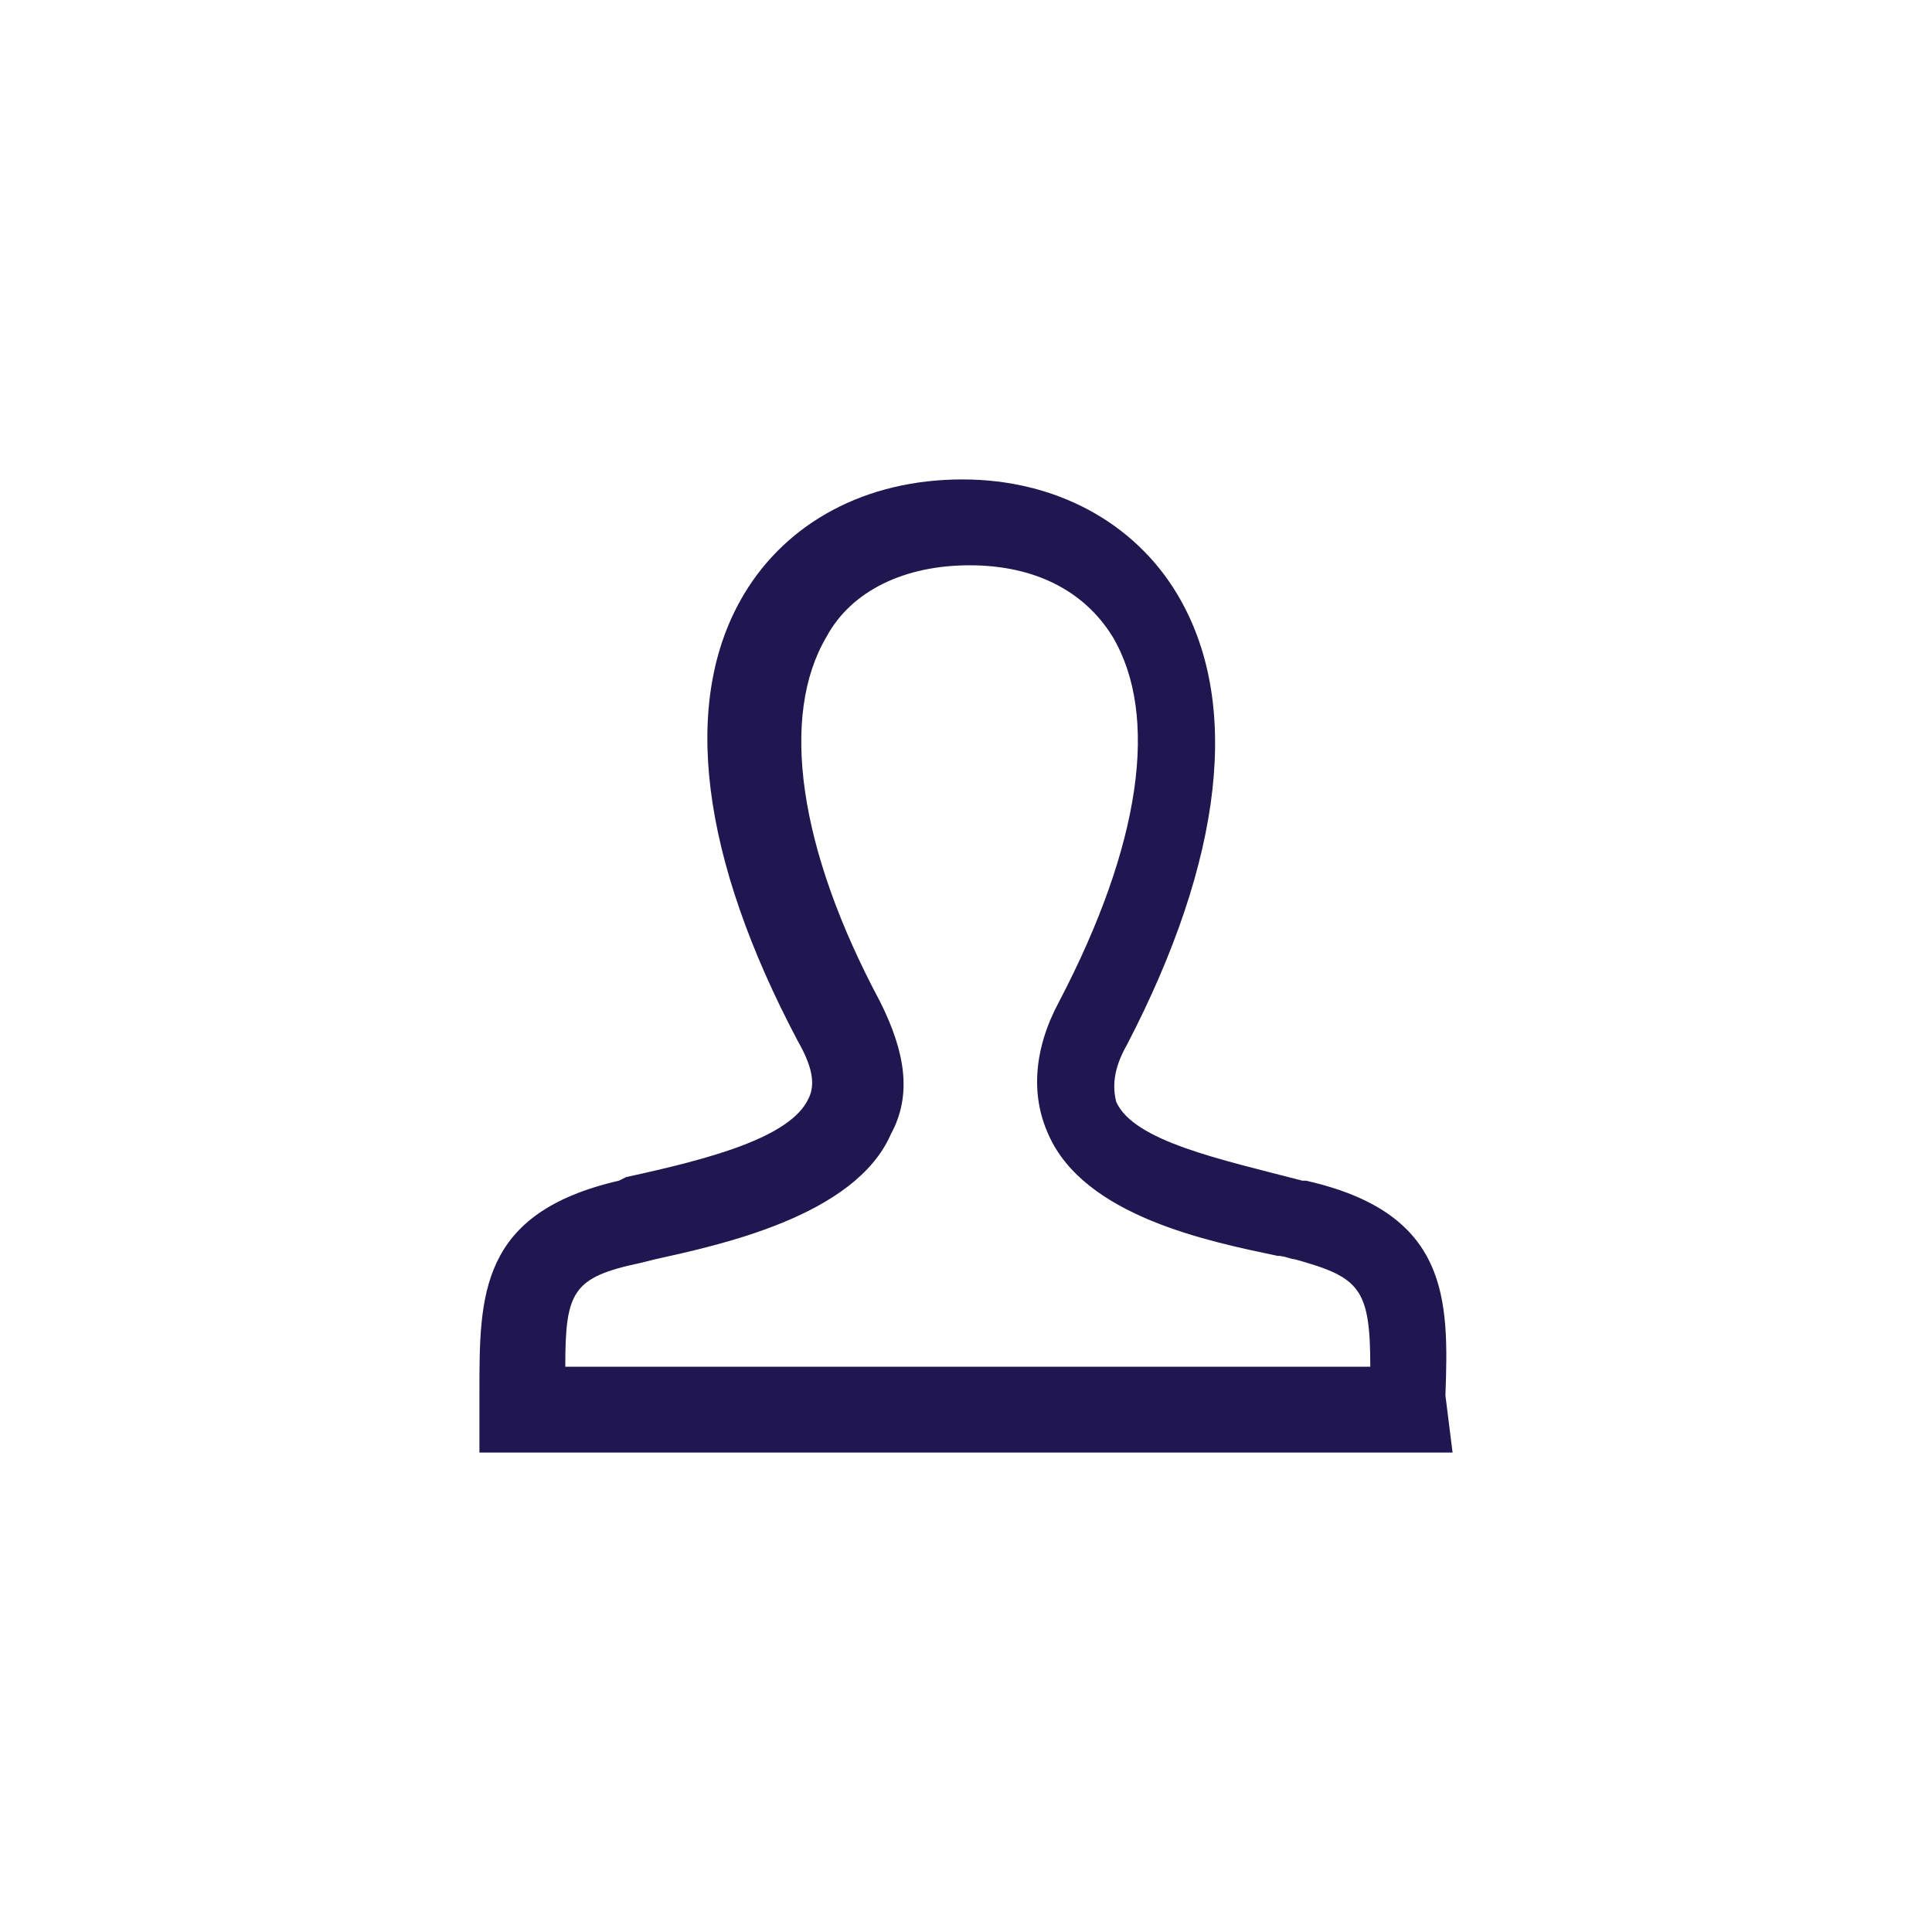
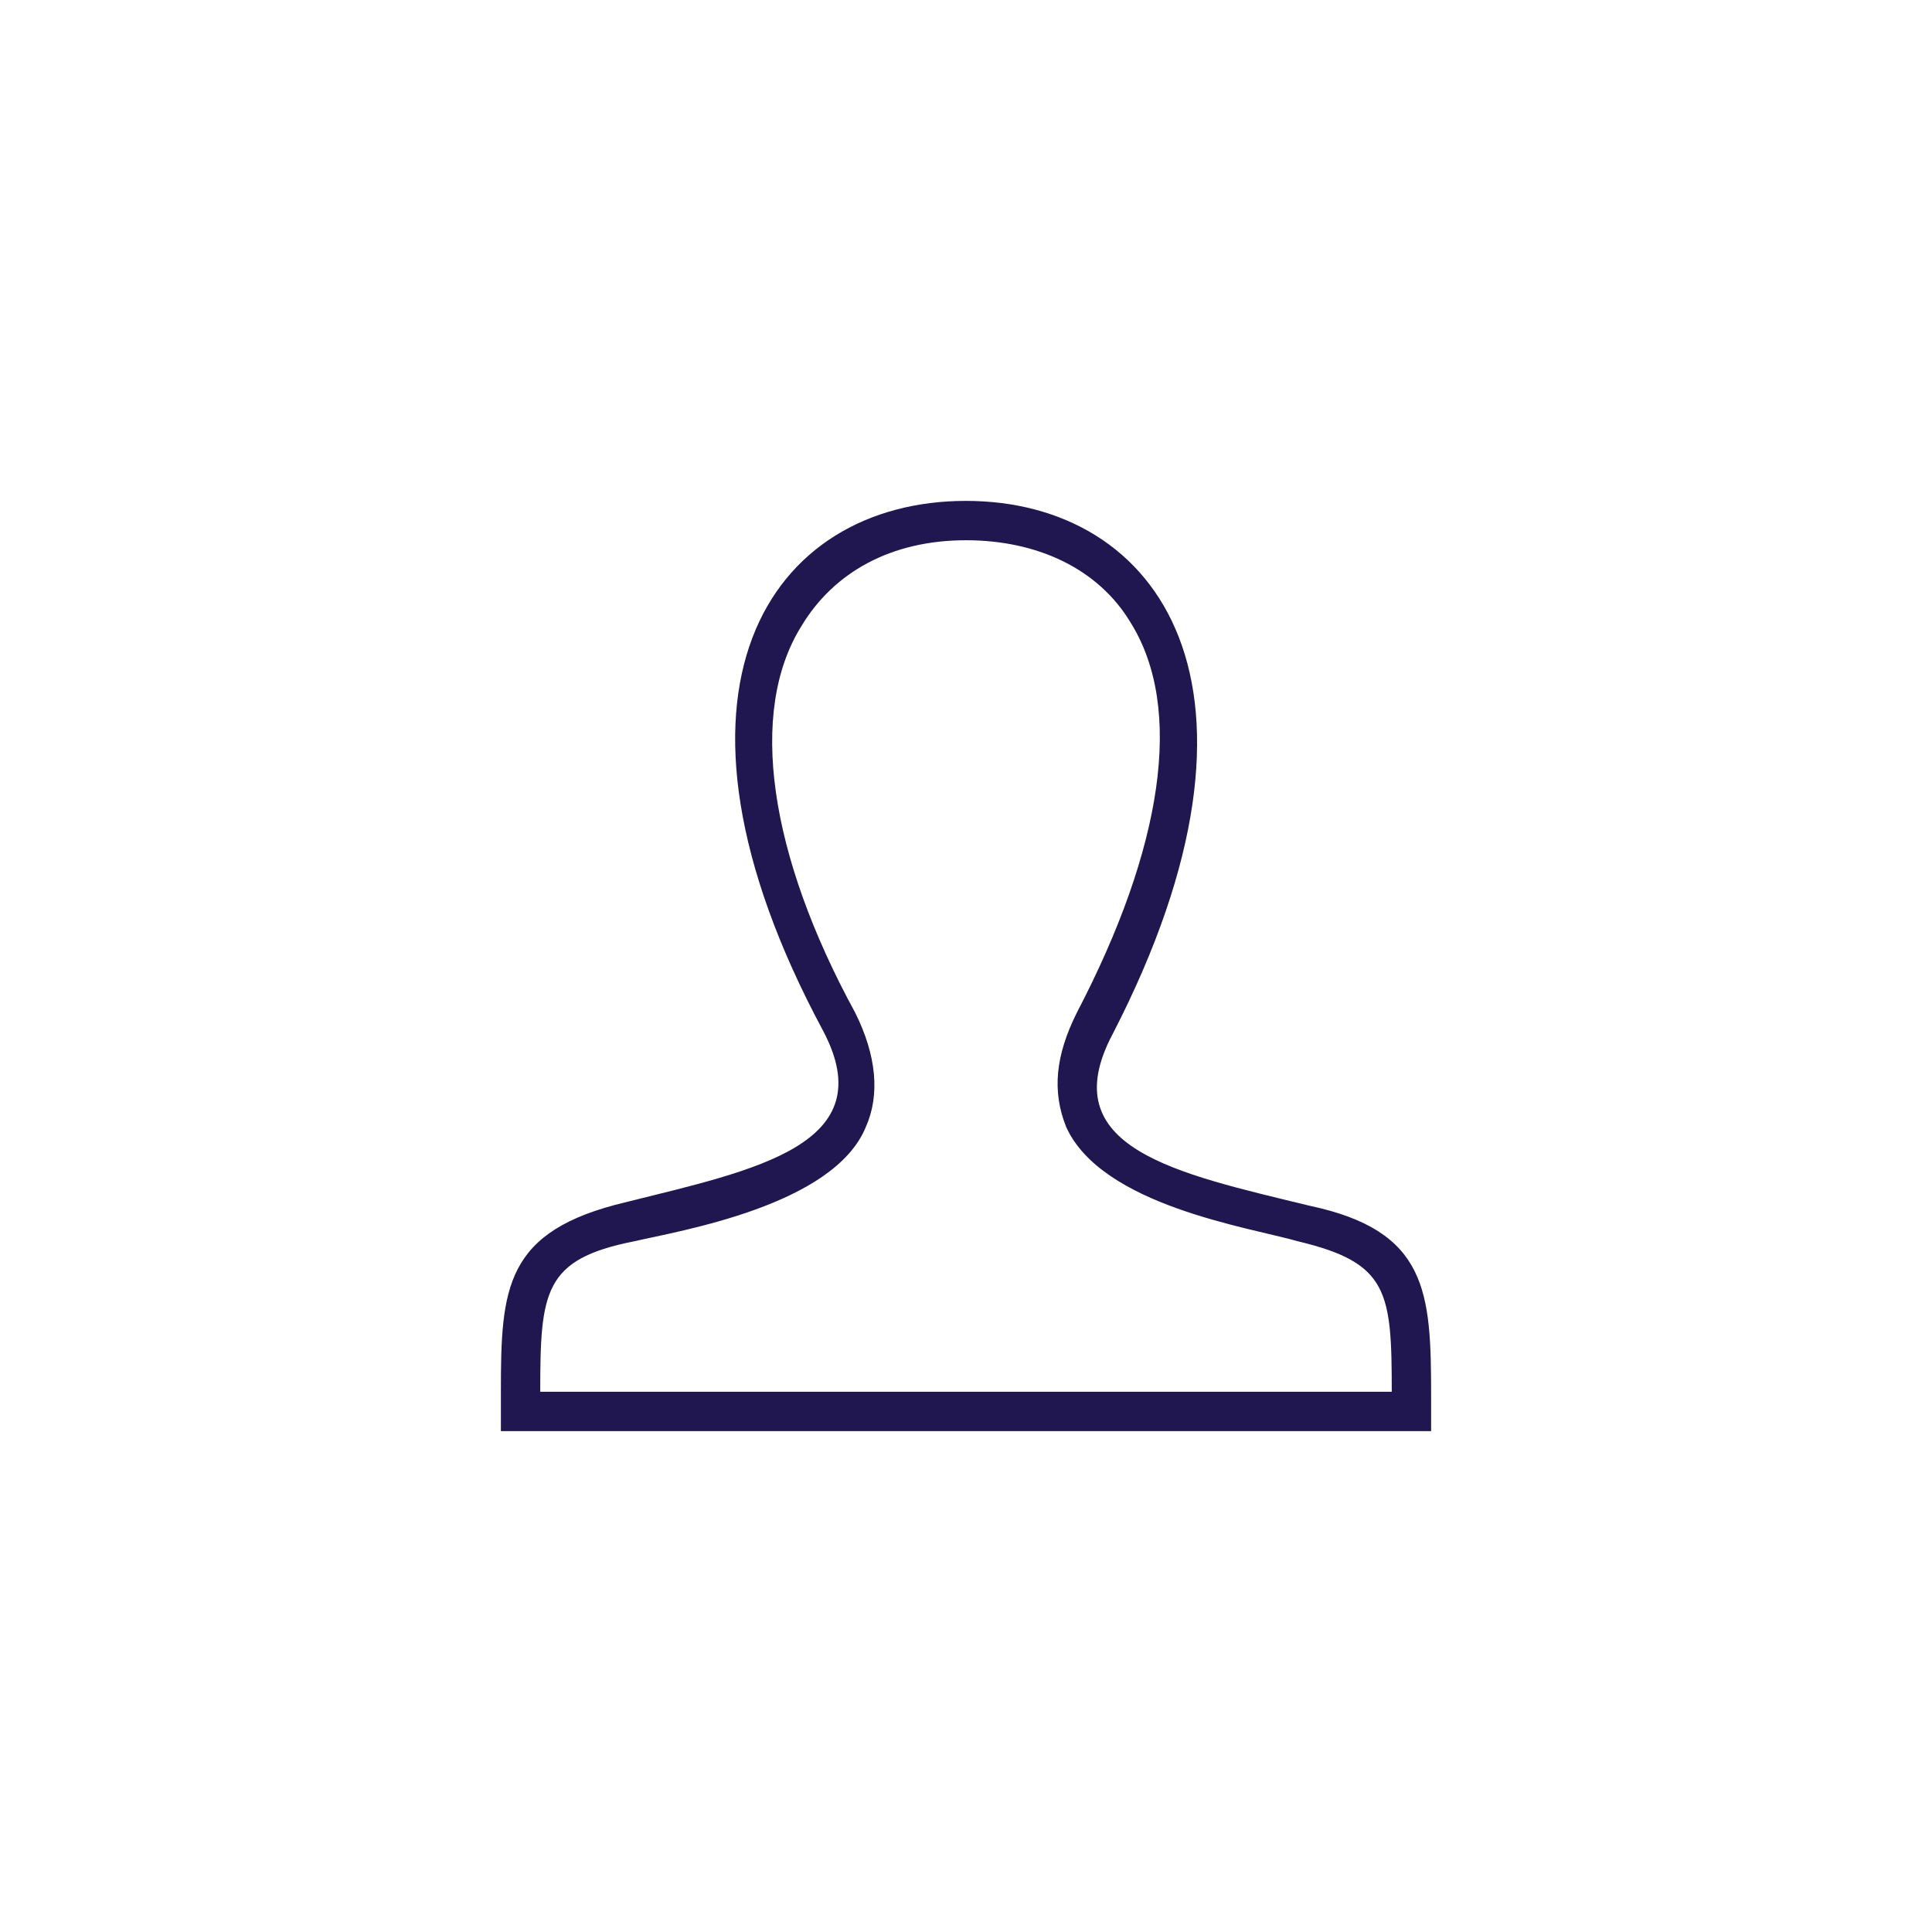
<svg xmlns="http://www.w3.org/2000/svg" version="1.1" id="Layer_1" x="0px" y="0px" viewBox="0 0 54 54" style="enable-background:new 0 0 54 54;" xml:space="preserve">
  <style type="text/css">
	.st0{fill-rule:evenodd;clip-rule:evenodd;fill:#201751;}
	.st1{fill:#201751;}
</style>
  <g>
    <path class="st0" d="M27,14c-5.5,0-9.1,5.3-4,14.8c1.7,3.2-1.9,3.9-5.5,4.8C14.1,34.4,14,36,14,38.9l0,1.1H40l0-1   c0-2.9-0.1-4.6-3.4-5.3c-3.7-0.9-7.2-1.6-5.5-4.8C36.1,19.2,32.4,14,27,14 M27,15.1c2,0,3.7,0.8,4.6,2.3c1.5,2.4,0.9,6.3-1.5,10.9   c-0.6,1.2-0.7,2.2-0.3,3.2c1,2.2,5.1,2.8,6.5,3.2c2.5,0.6,2.6,1.4,2.6,4.2H15.1c0-2.8,0.1-3.7,2.6-4.2c1.3-0.3,5.6-1,6.5-3.2   c0.4-0.9,0.3-2-0.3-3.2c-2.4-4.4-3-8.4-1.5-10.8C23.3,16,24.9,15.1,27,15.1" />
-     <path class="st1" d="M40.6,40.6H13.4l0-1.7c0-2.7,0-5,3.9-5.9l0.2-0.1c2.3-0.5,4.6-1.1,5.1-2.2c0.2-0.4,0.1-0.9-0.3-1.6   c-2.7-5.1-3.3-9.5-1.5-12.5c1.2-2,3.4-3.2,6.1-3.2c2.6,0,4.8,1.2,6,3.2c1.8,3,1.3,7.4-1.4,12.6c-0.4,0.7-0.4,1.2-0.3,1.6   c0.5,1.1,2.9,1.6,5.2,2.2l0.1,0c4,0.9,4,3.3,3.9,6L40.6,40.6z M15.8,38.2h22.5c0-2.2-0.3-2.5-2.1-3c-0.1,0-0.3-0.1-0.5-0.1   c-1.9-0.4-5.4-1.1-6.4-3.4c-0.5-1.1-0.4-2.4,0.3-3.7c2.3-4.4,2.8-8,1.5-10.2c-0.8-1.3-2.2-2-4-2c-1.8,0-3.3,0.7-4,2   c-1.3,2.2-0.8,5.9,1.5,10.2c0.7,1.4,0.9,2.6,0.3,3.7c-1,2.3-4.8,3.1-6.6,3.5l-0.4,0.1C16,35.7,15.8,36.1,15.8,38.2z" />
  </g>
</svg>